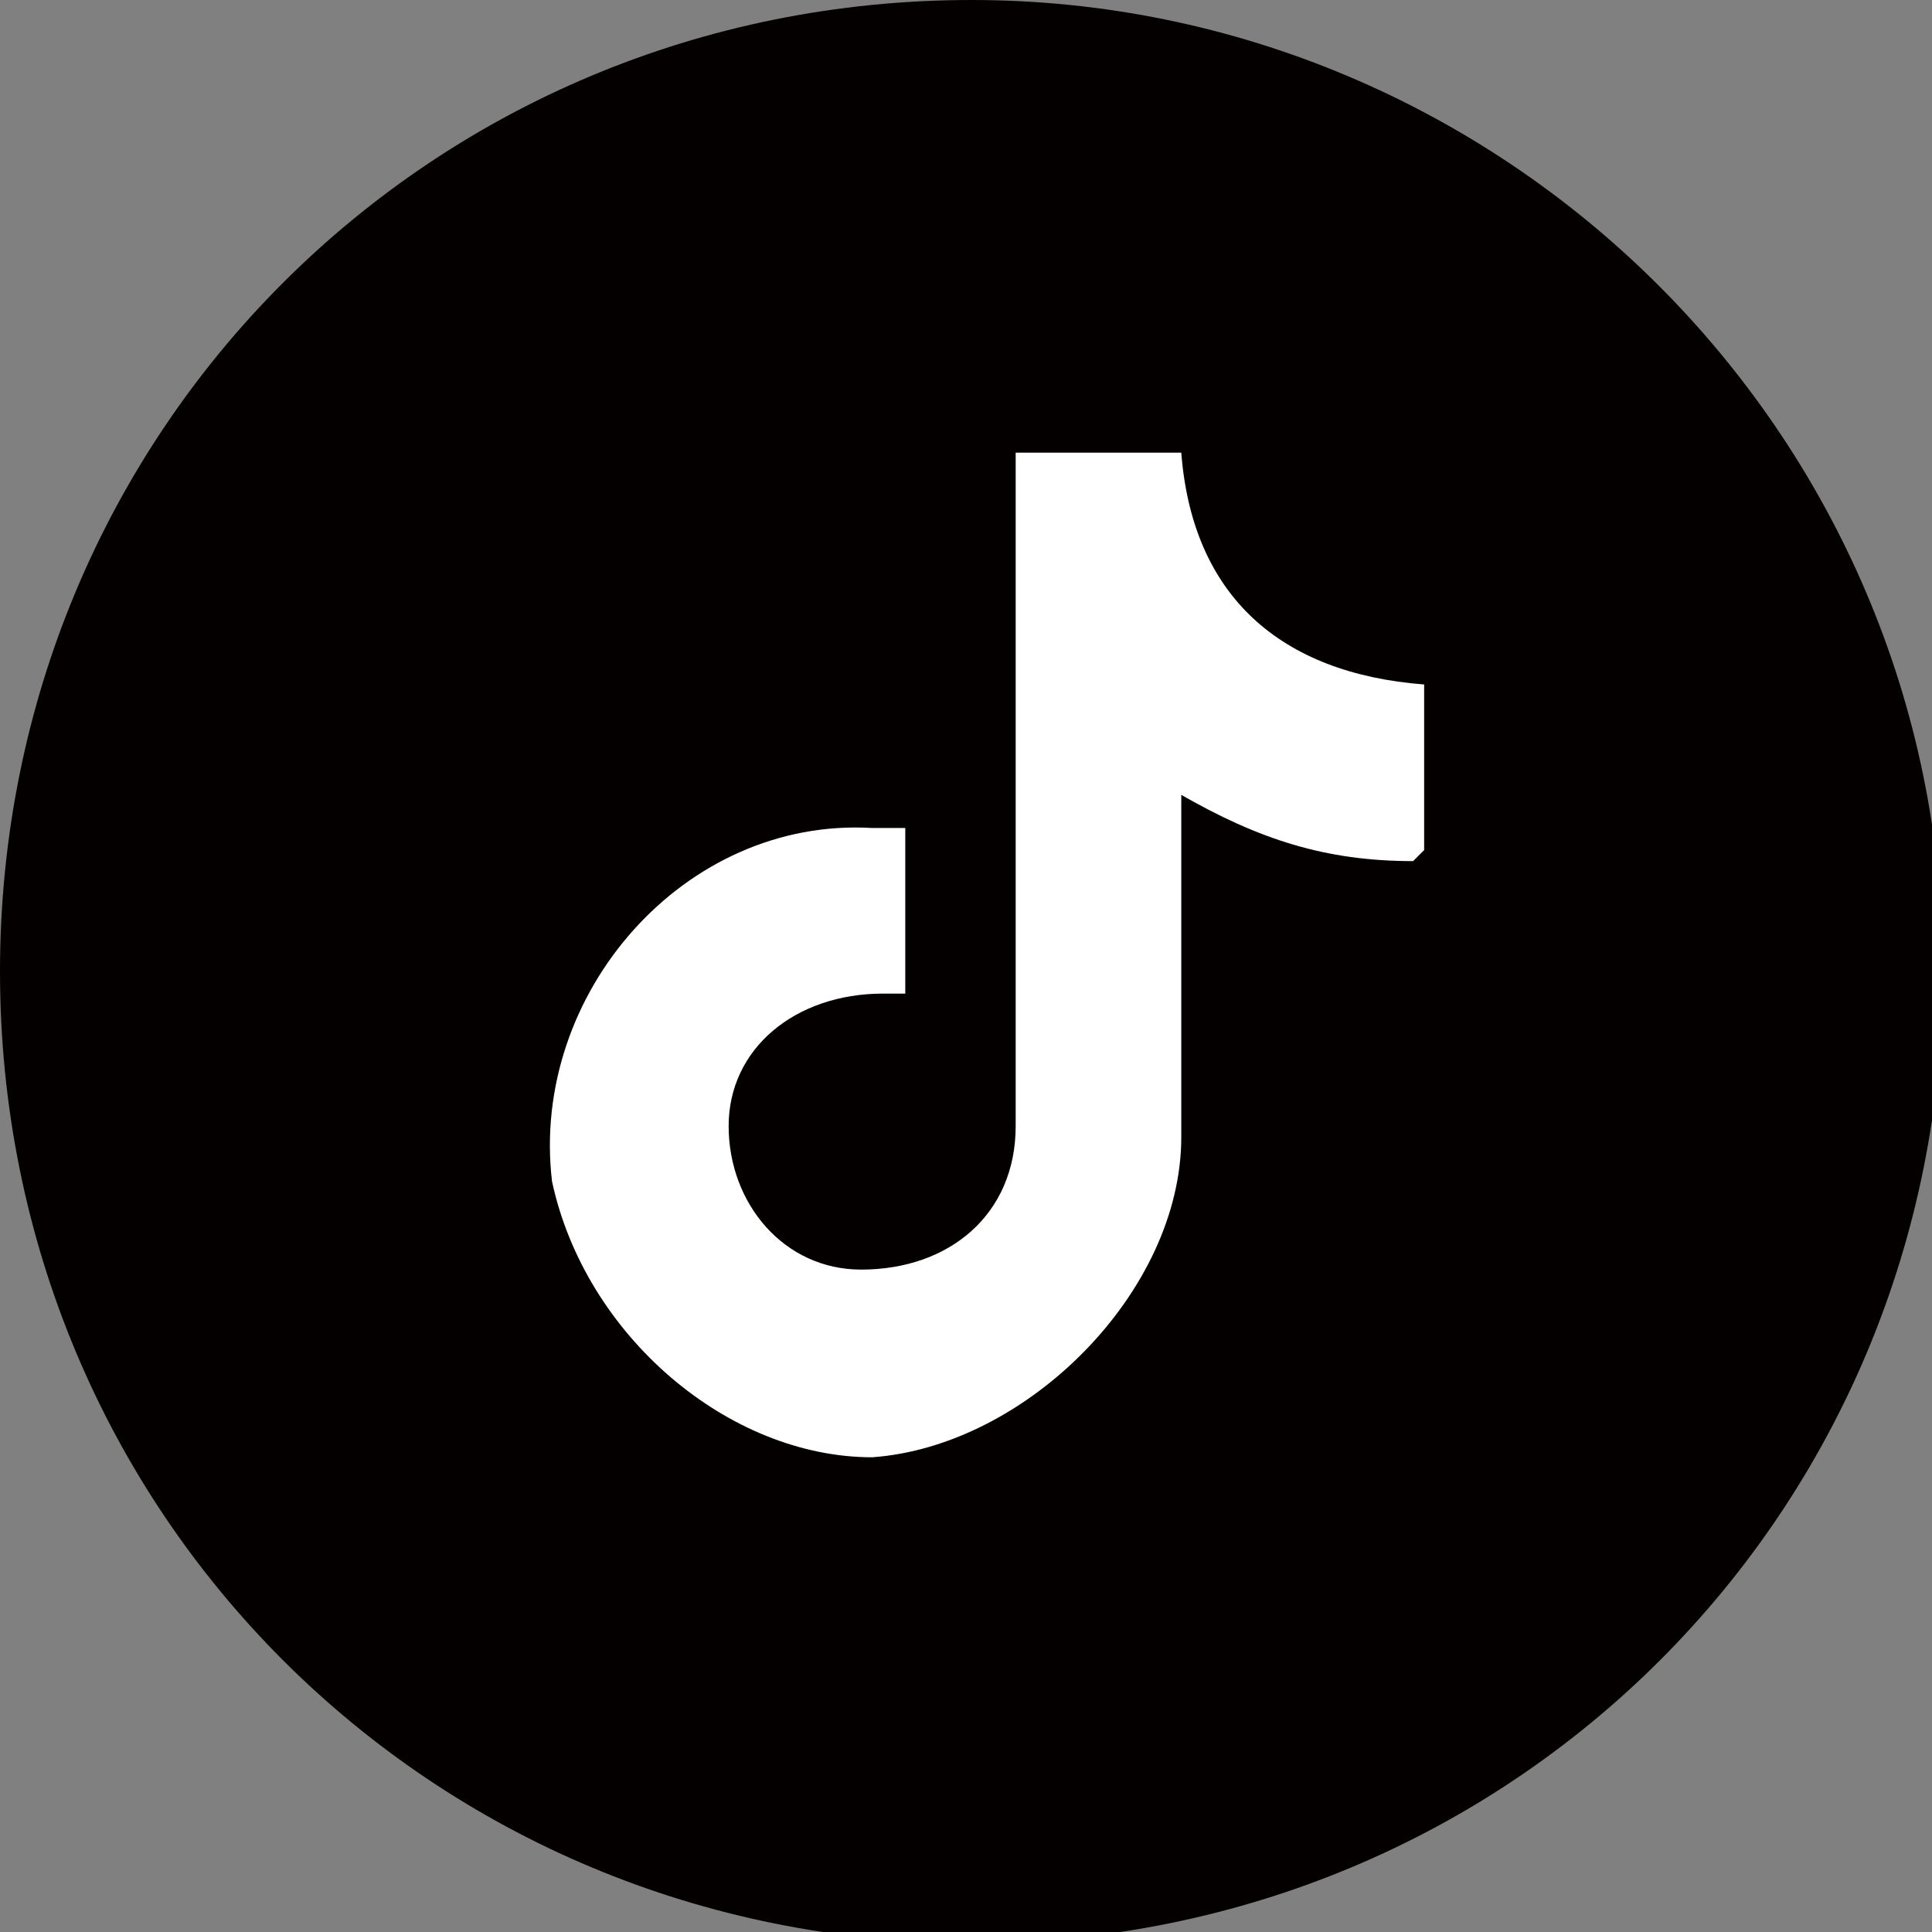
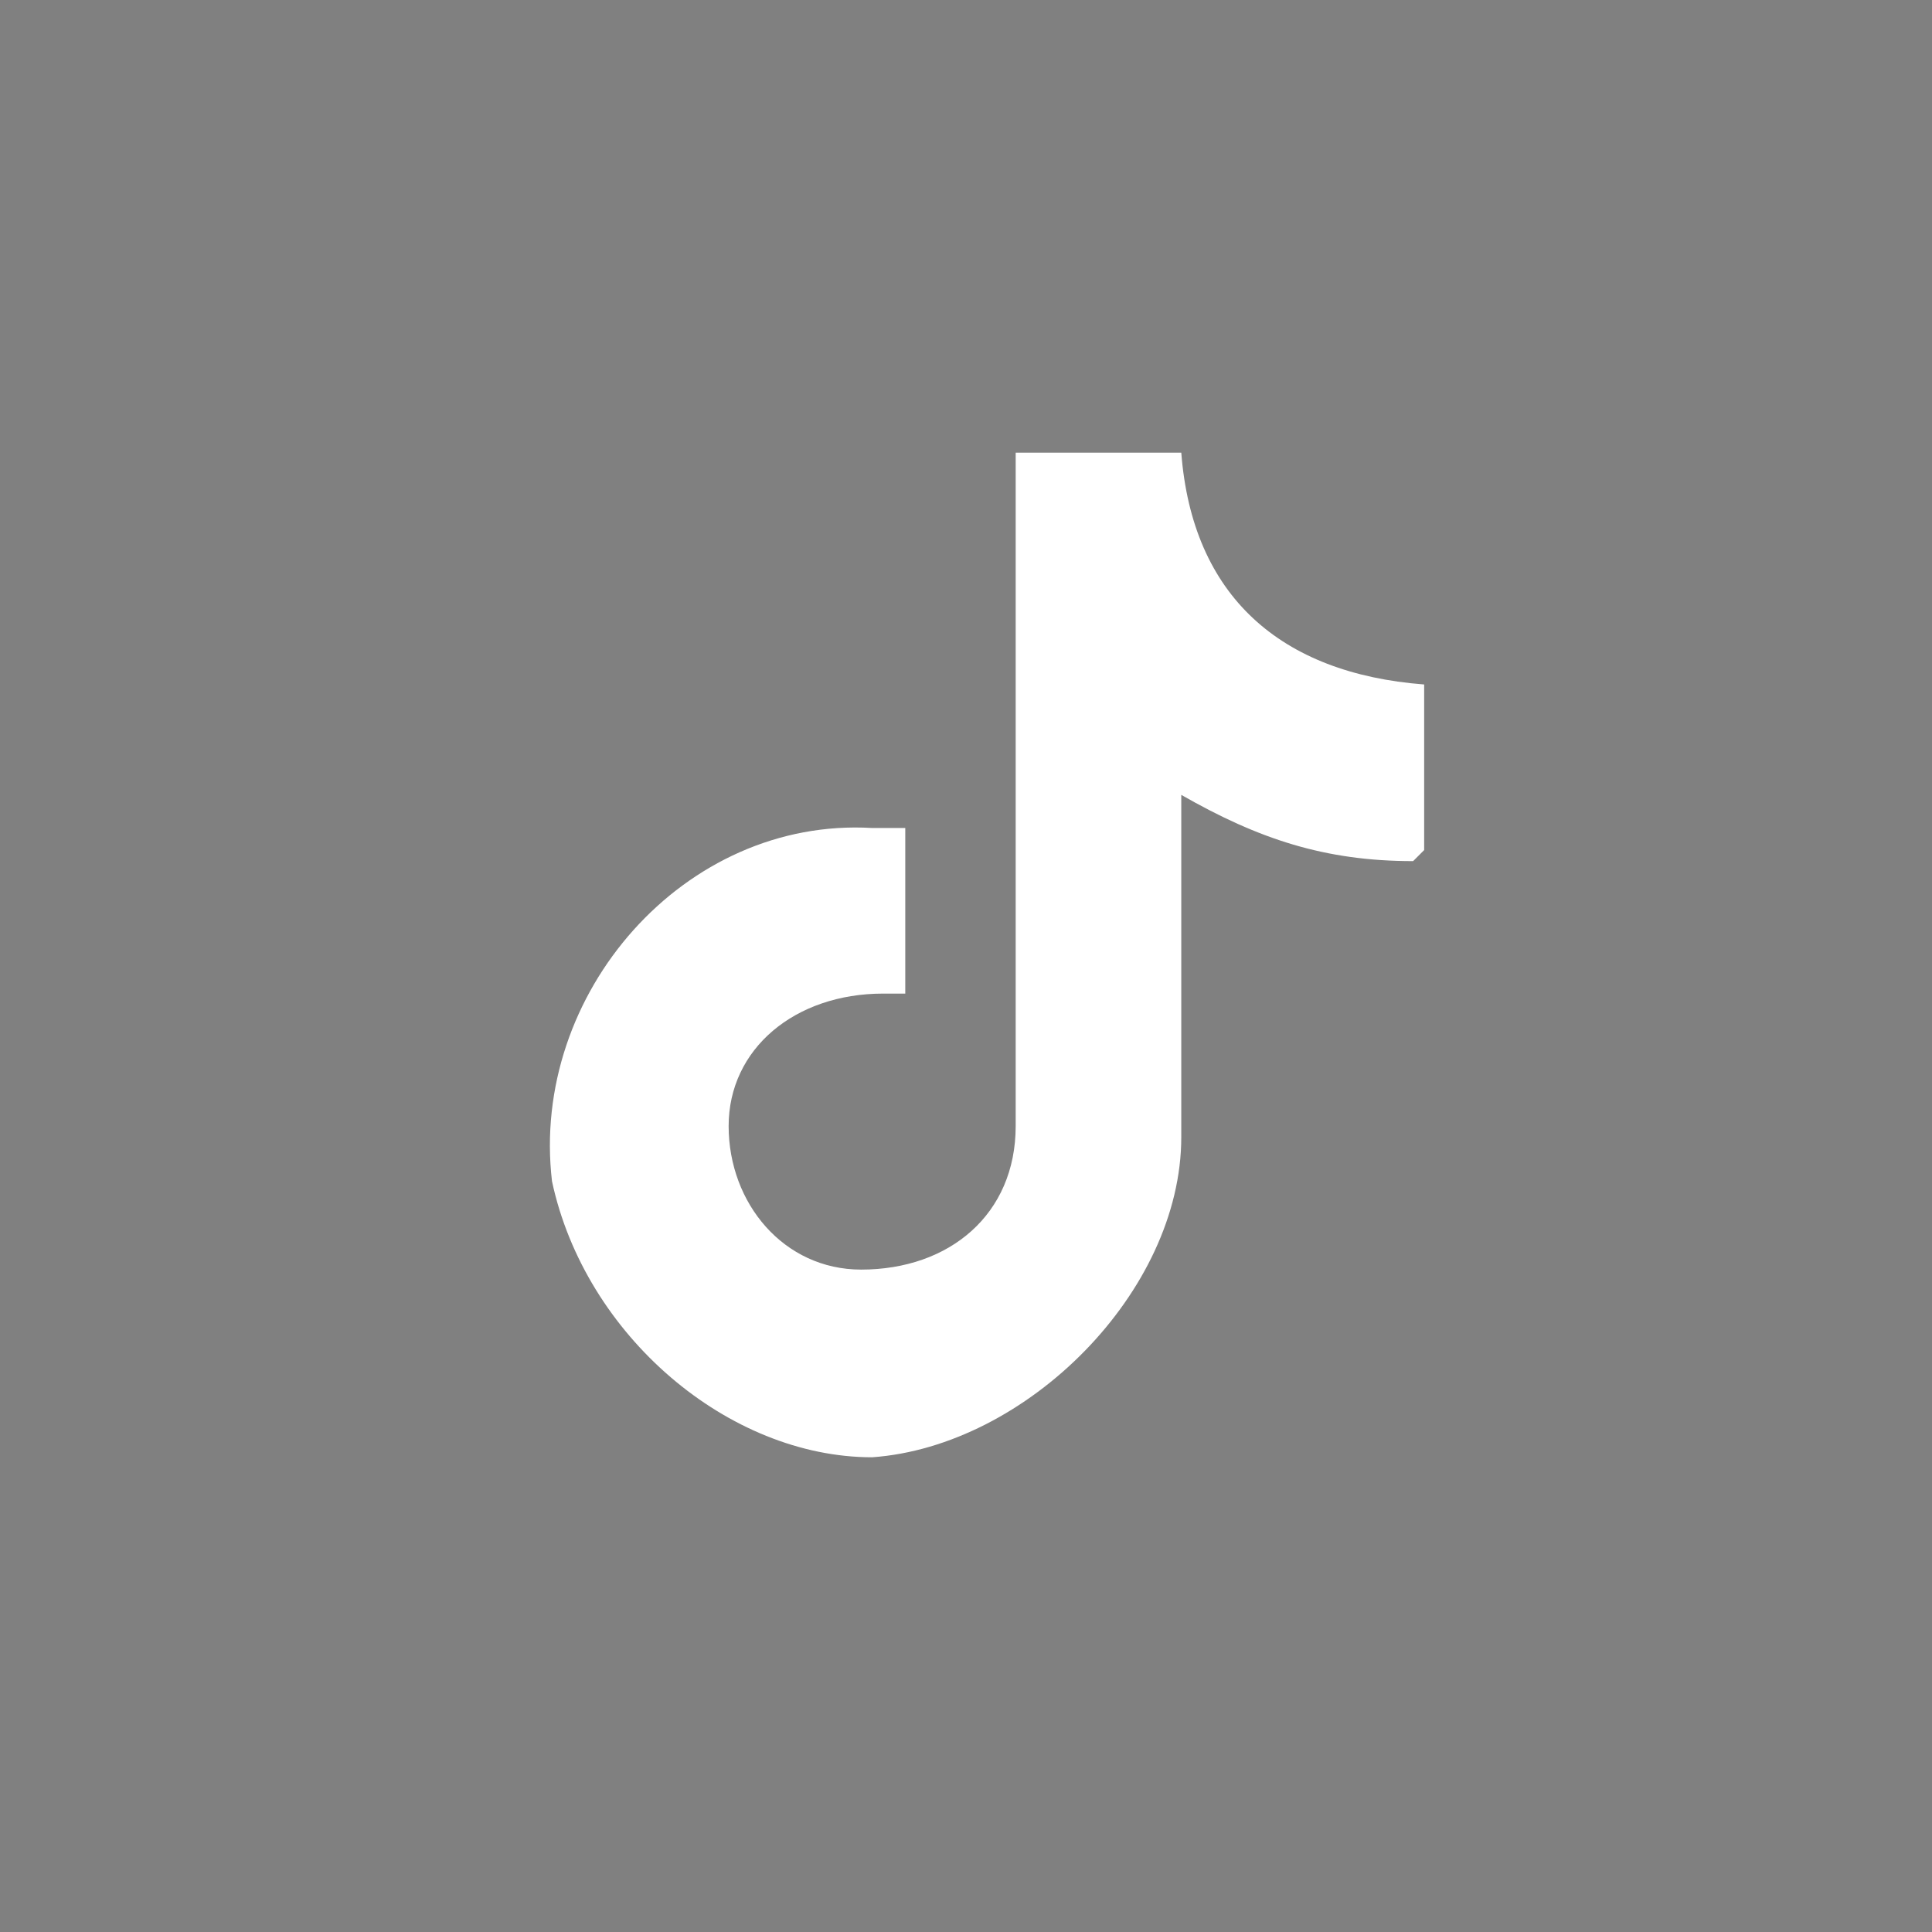
<svg xmlns="http://www.w3.org/2000/svg" id="_レイヤー_1" data-name="レイヤー_1" version="1.1" viewBox="0 0 17.5 17.5">
  <rect x="0" y="0" width="17.5" height="17.5" fill="#808080" stroke="none" />
  <defs>
    <style>
      .st0 {
        fill: #040000;
      }

      .st1 {
        fill: #fff;
      }
    </style>
  </defs>
-   <path class="st0" d="M8.8,0C3.9,0,0,3.9,0,8.8s3.9,8.8,8.8,8.8,8.8-3.9,8.8-8.8S13.6,0,8.8,0Z" />
  <path class="st1" d="M12.8,7.8c-.8,0-1.4-.2-2.1-.6,0,.1,0,.2,0,.3,0,.9,0,1.9,0,2.8,0,1.4-1.4,2.8-2.8,2.9-1.3,0-2.6-1.1-2.9-2.5-.2-1.7,1.2-3.3,2.9-3.2,0,0,.2,0,.3,0v1.5c0,0-.2,0-.2,0-.8,0-1.4.5-1.4,1.2,0,.7.5,1.3,1.2,1.3.8,0,1.4-.5,1.4-1.3,0-1.9,0-3.8,0-5.7,0-.1,0-.3,0-.4h1.5c.1,1.3.9,2,2.2,2.1v1.5Z" />
</svg>